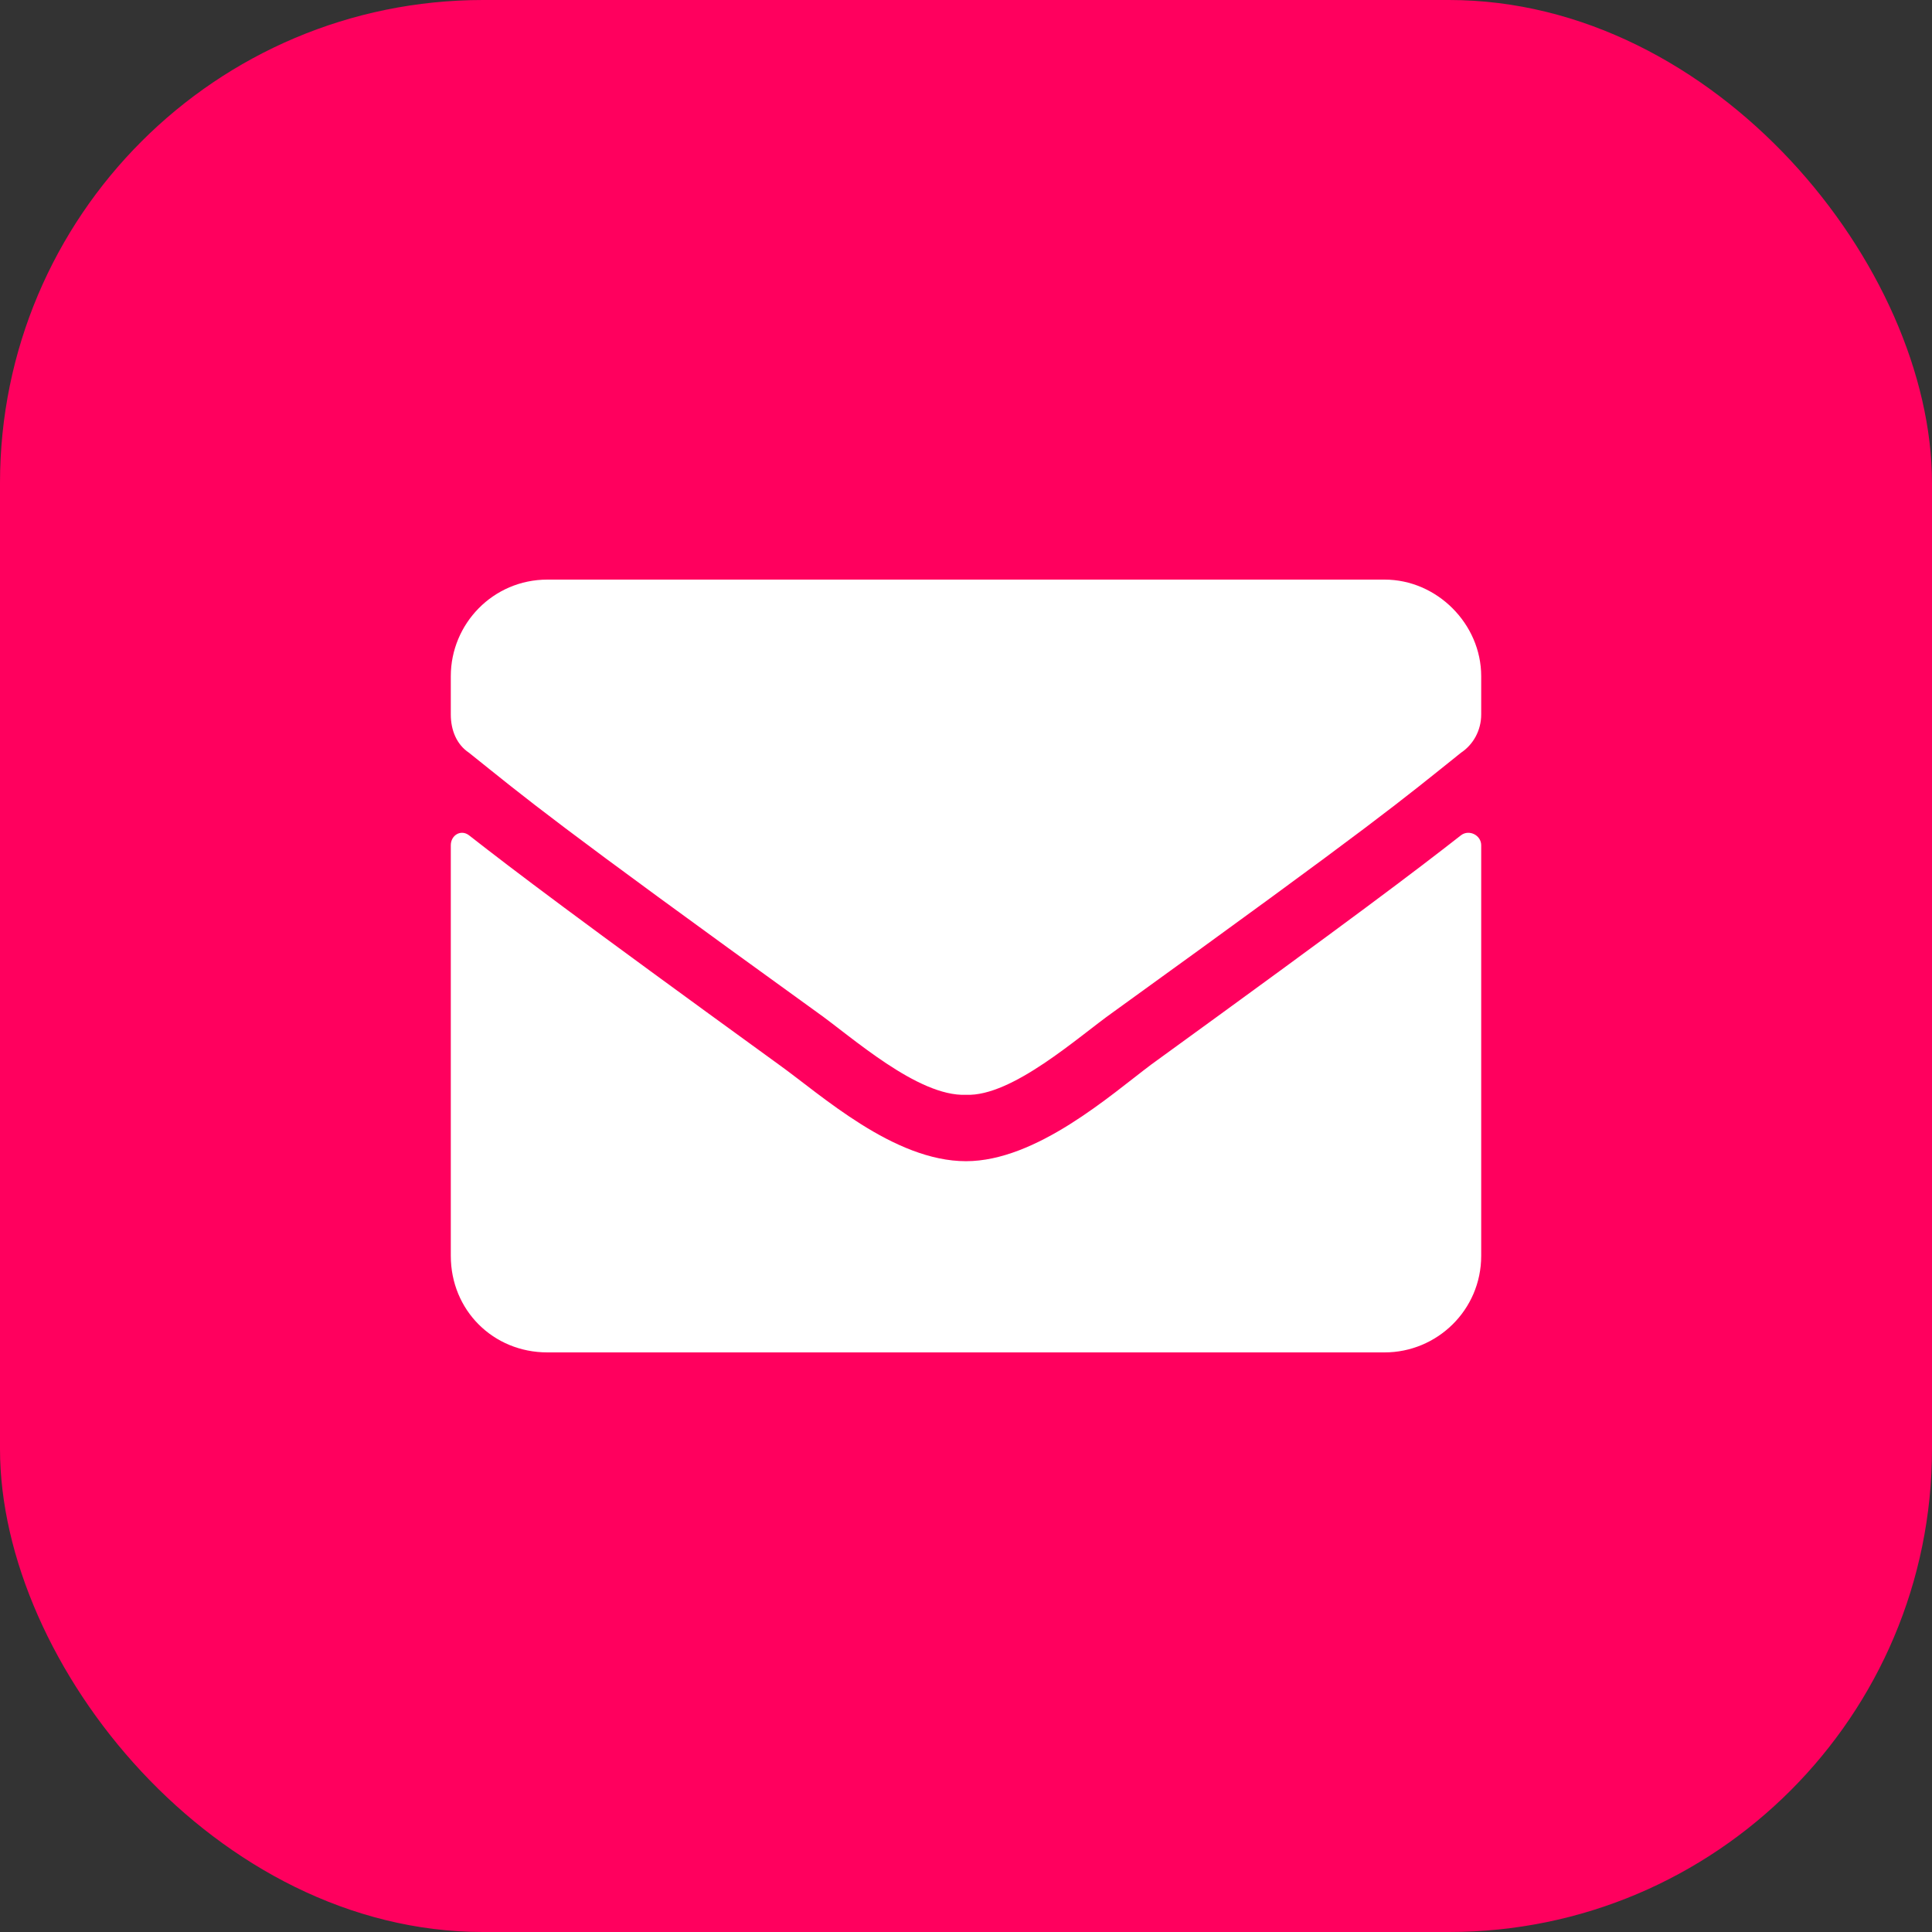
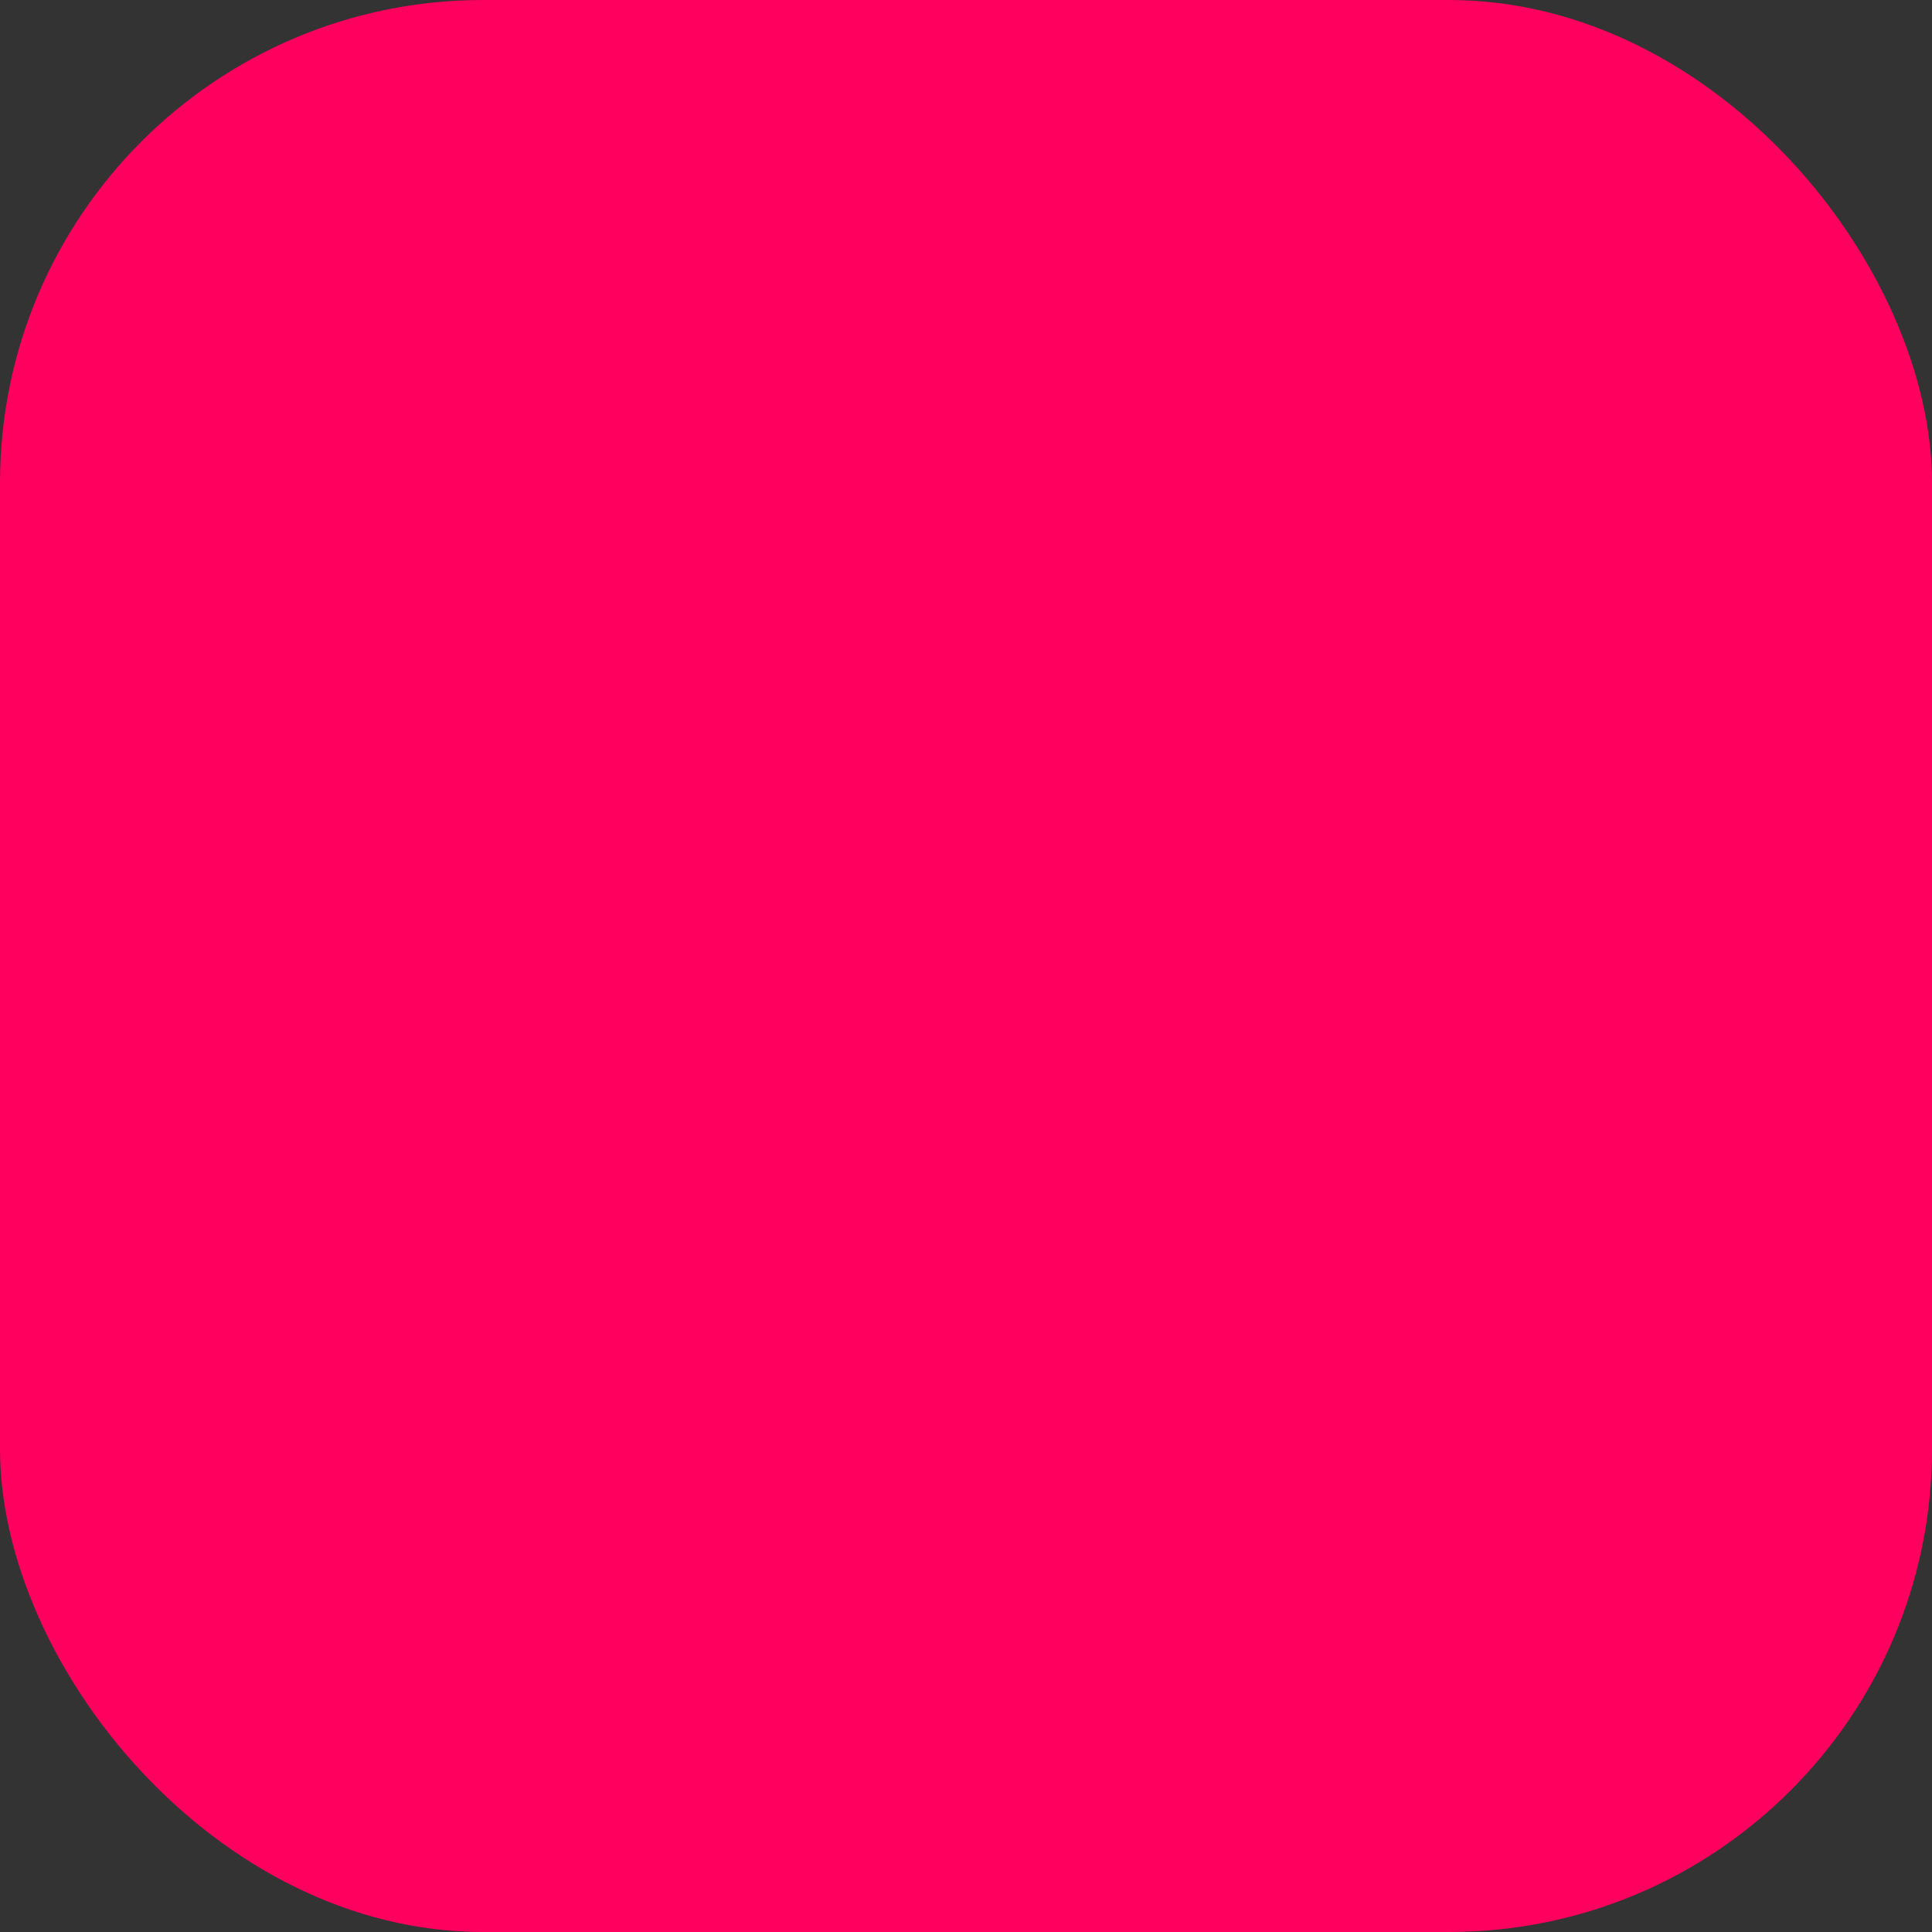
<svg xmlns="http://www.w3.org/2000/svg" width="60" height="60" viewBox="0 0 60 60" fill="none">
  <rect x="0" y="0" width="60" height="60" fill="#333333" stroke="none" />
  <rect width="60" height="60" rx="15" fill="#FF005E" />
-   <path d="M45.375 25.938C45.625 25.75 46 25.938 46 26.25V39C46 40.688 44.625 42 43 42H17C15.312 42 14 40.688 14 39V26.25C14 25.938 14.312 25.75 14.562 25.938C16 27.062 17.812 28.438 24.188 33.062C25.5 34 27.75 36.062 30 36.062C32.188 36.062 34.5 34 35.75 33.062C42.125 28.438 43.938 27.062 45.375 25.938ZM30 34C28.5 34.062 26.438 32.188 25.375 31.438C17.062 25.438 16.438 24.875 14.562 23.375C14.188 23.125 14 22.688 14 22.188V21C14 19.375 15.312 18 17 18H43C44.625 18 46 19.375 46 21V22.188C46 22.688 45.75 23.125 45.375 23.375C43.5 24.875 42.875 25.438 34.562 31.438C33.5 32.188 31.438 34.062 30 34Z" fill="white" />
</svg>